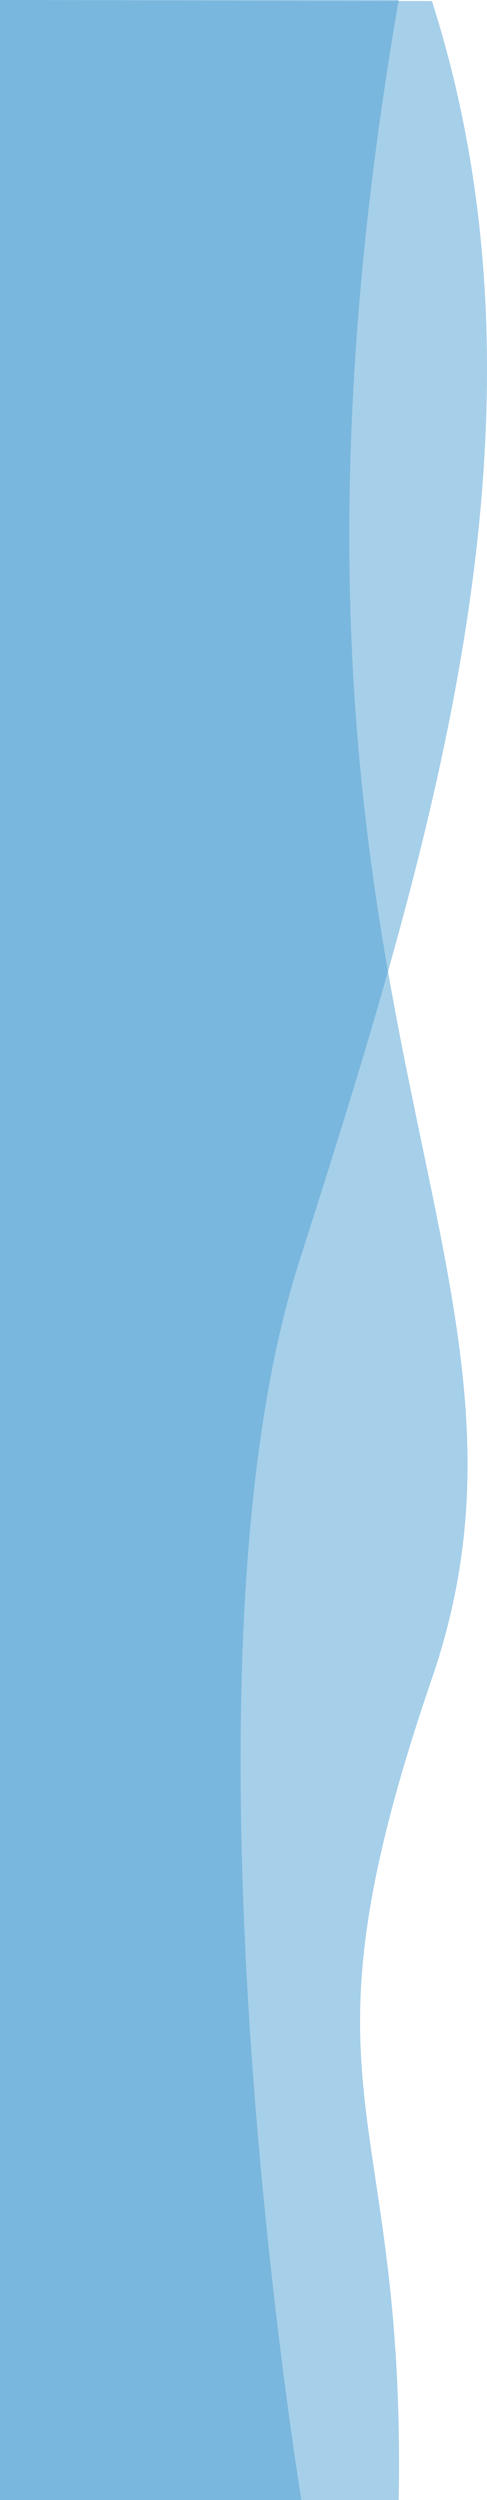
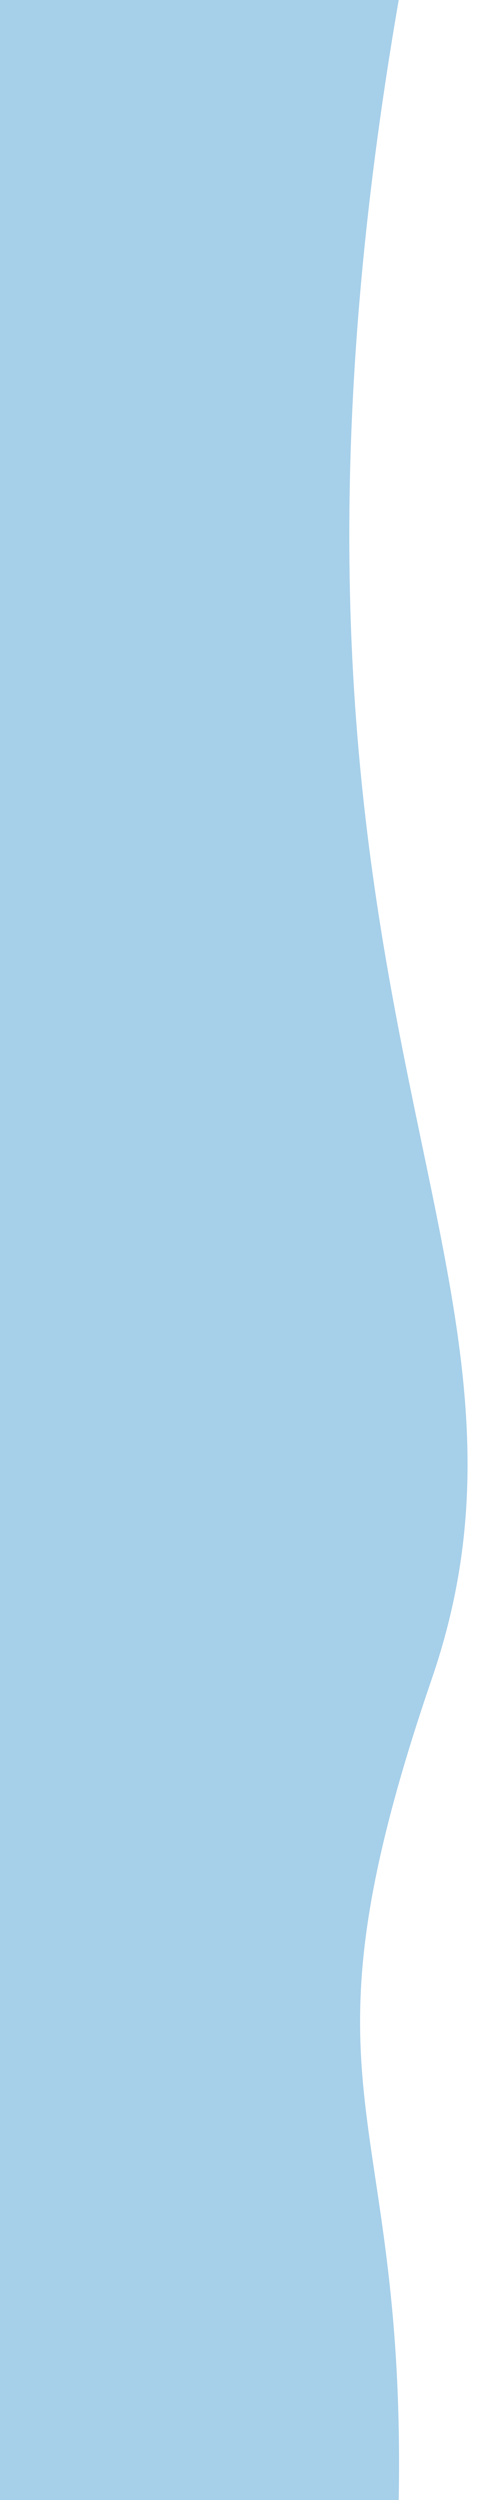
<svg xmlns="http://www.w3.org/2000/svg" viewBox="0 0 97.425 500" width="97.425" height="500">
  <path d="M 79.763 500 C 81.242 418.882 57.608 419.748 86.411 335.675 C 115.214 251.602 45.048 200.769 79.763 0 L 0 0 L 0 500 L 79.763 500 Z" opacity="0.5" style="fill: rgb(78, 160, 213);" transform="matrix(1, 0, 0, 1, 5.684341886080802e-14, 7.105427357601002e-15)" />
-   <path d="M 60.3 500 C 60.3 500 33.235 335.759 59.823 252.426 C 86.411 169.092 113 83.543 86.412 0.21 L 0 0 L 0 500 L 60.3 500 Z" opacity="0.5" style="fill: rgb(78, 160, 213);" transform="matrix(1, 0, 0, 1, 5.684341886080802e-14, 7.105427357601002e-15)" />
</svg>